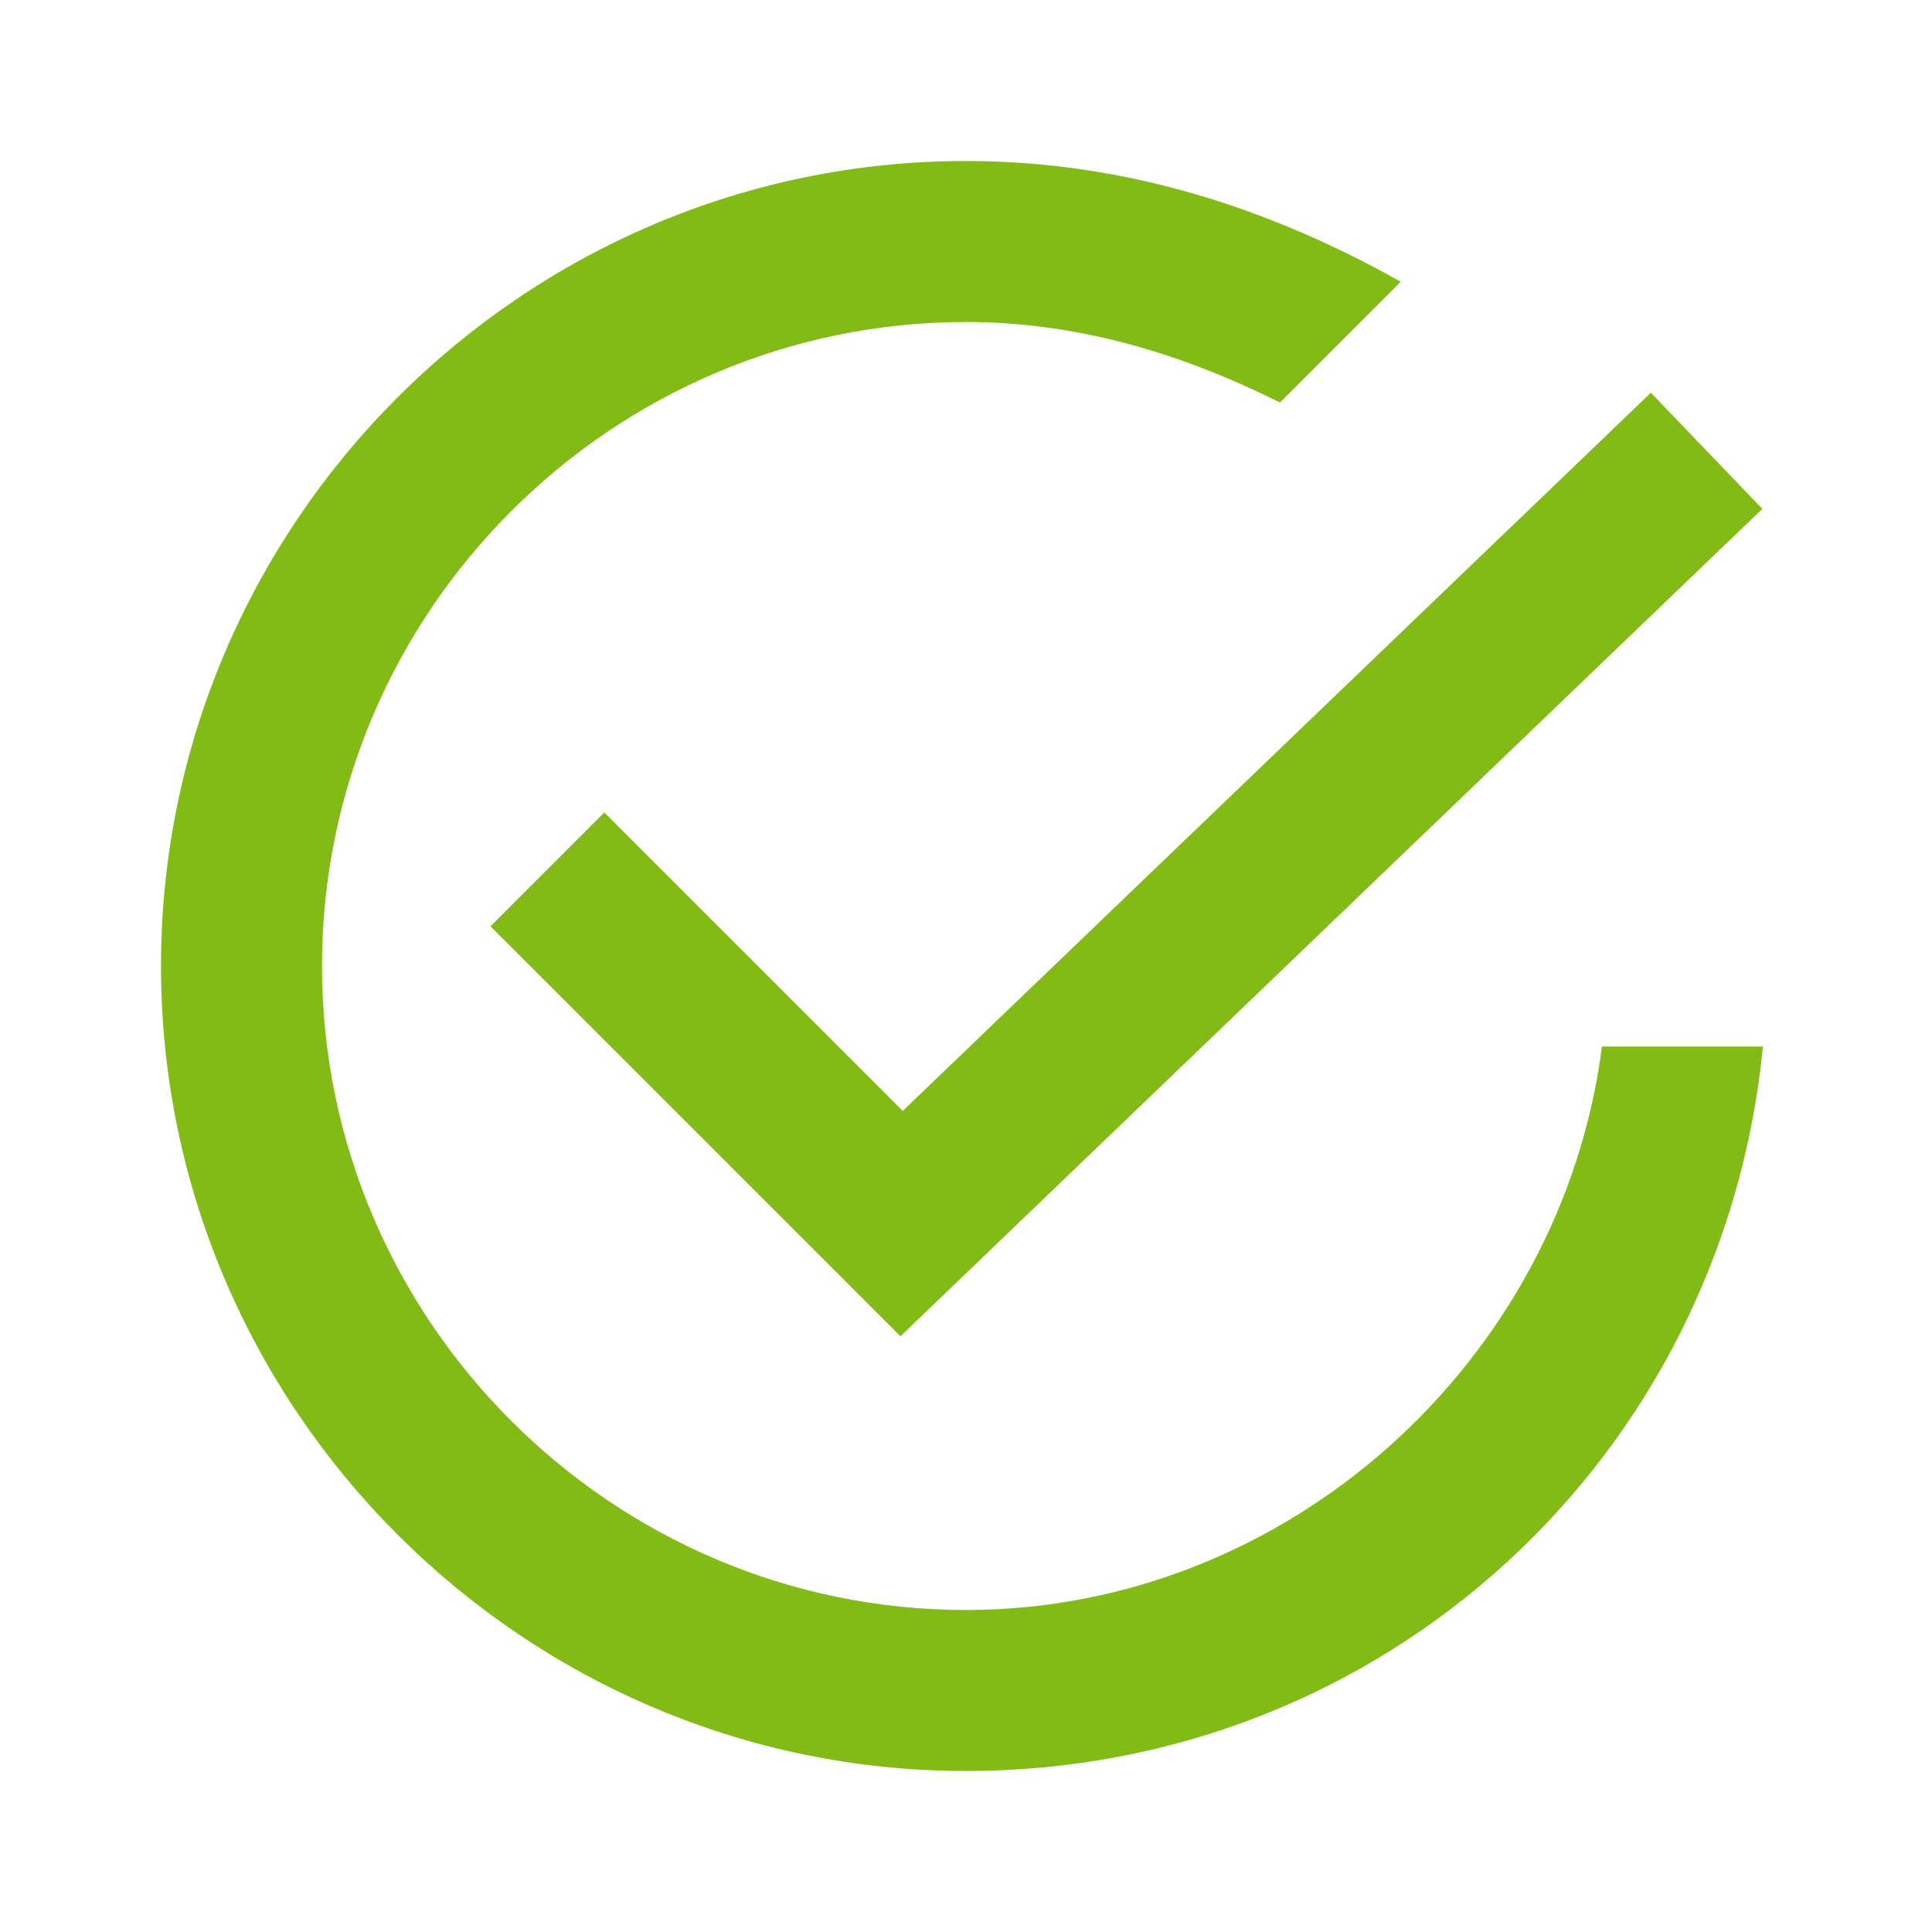
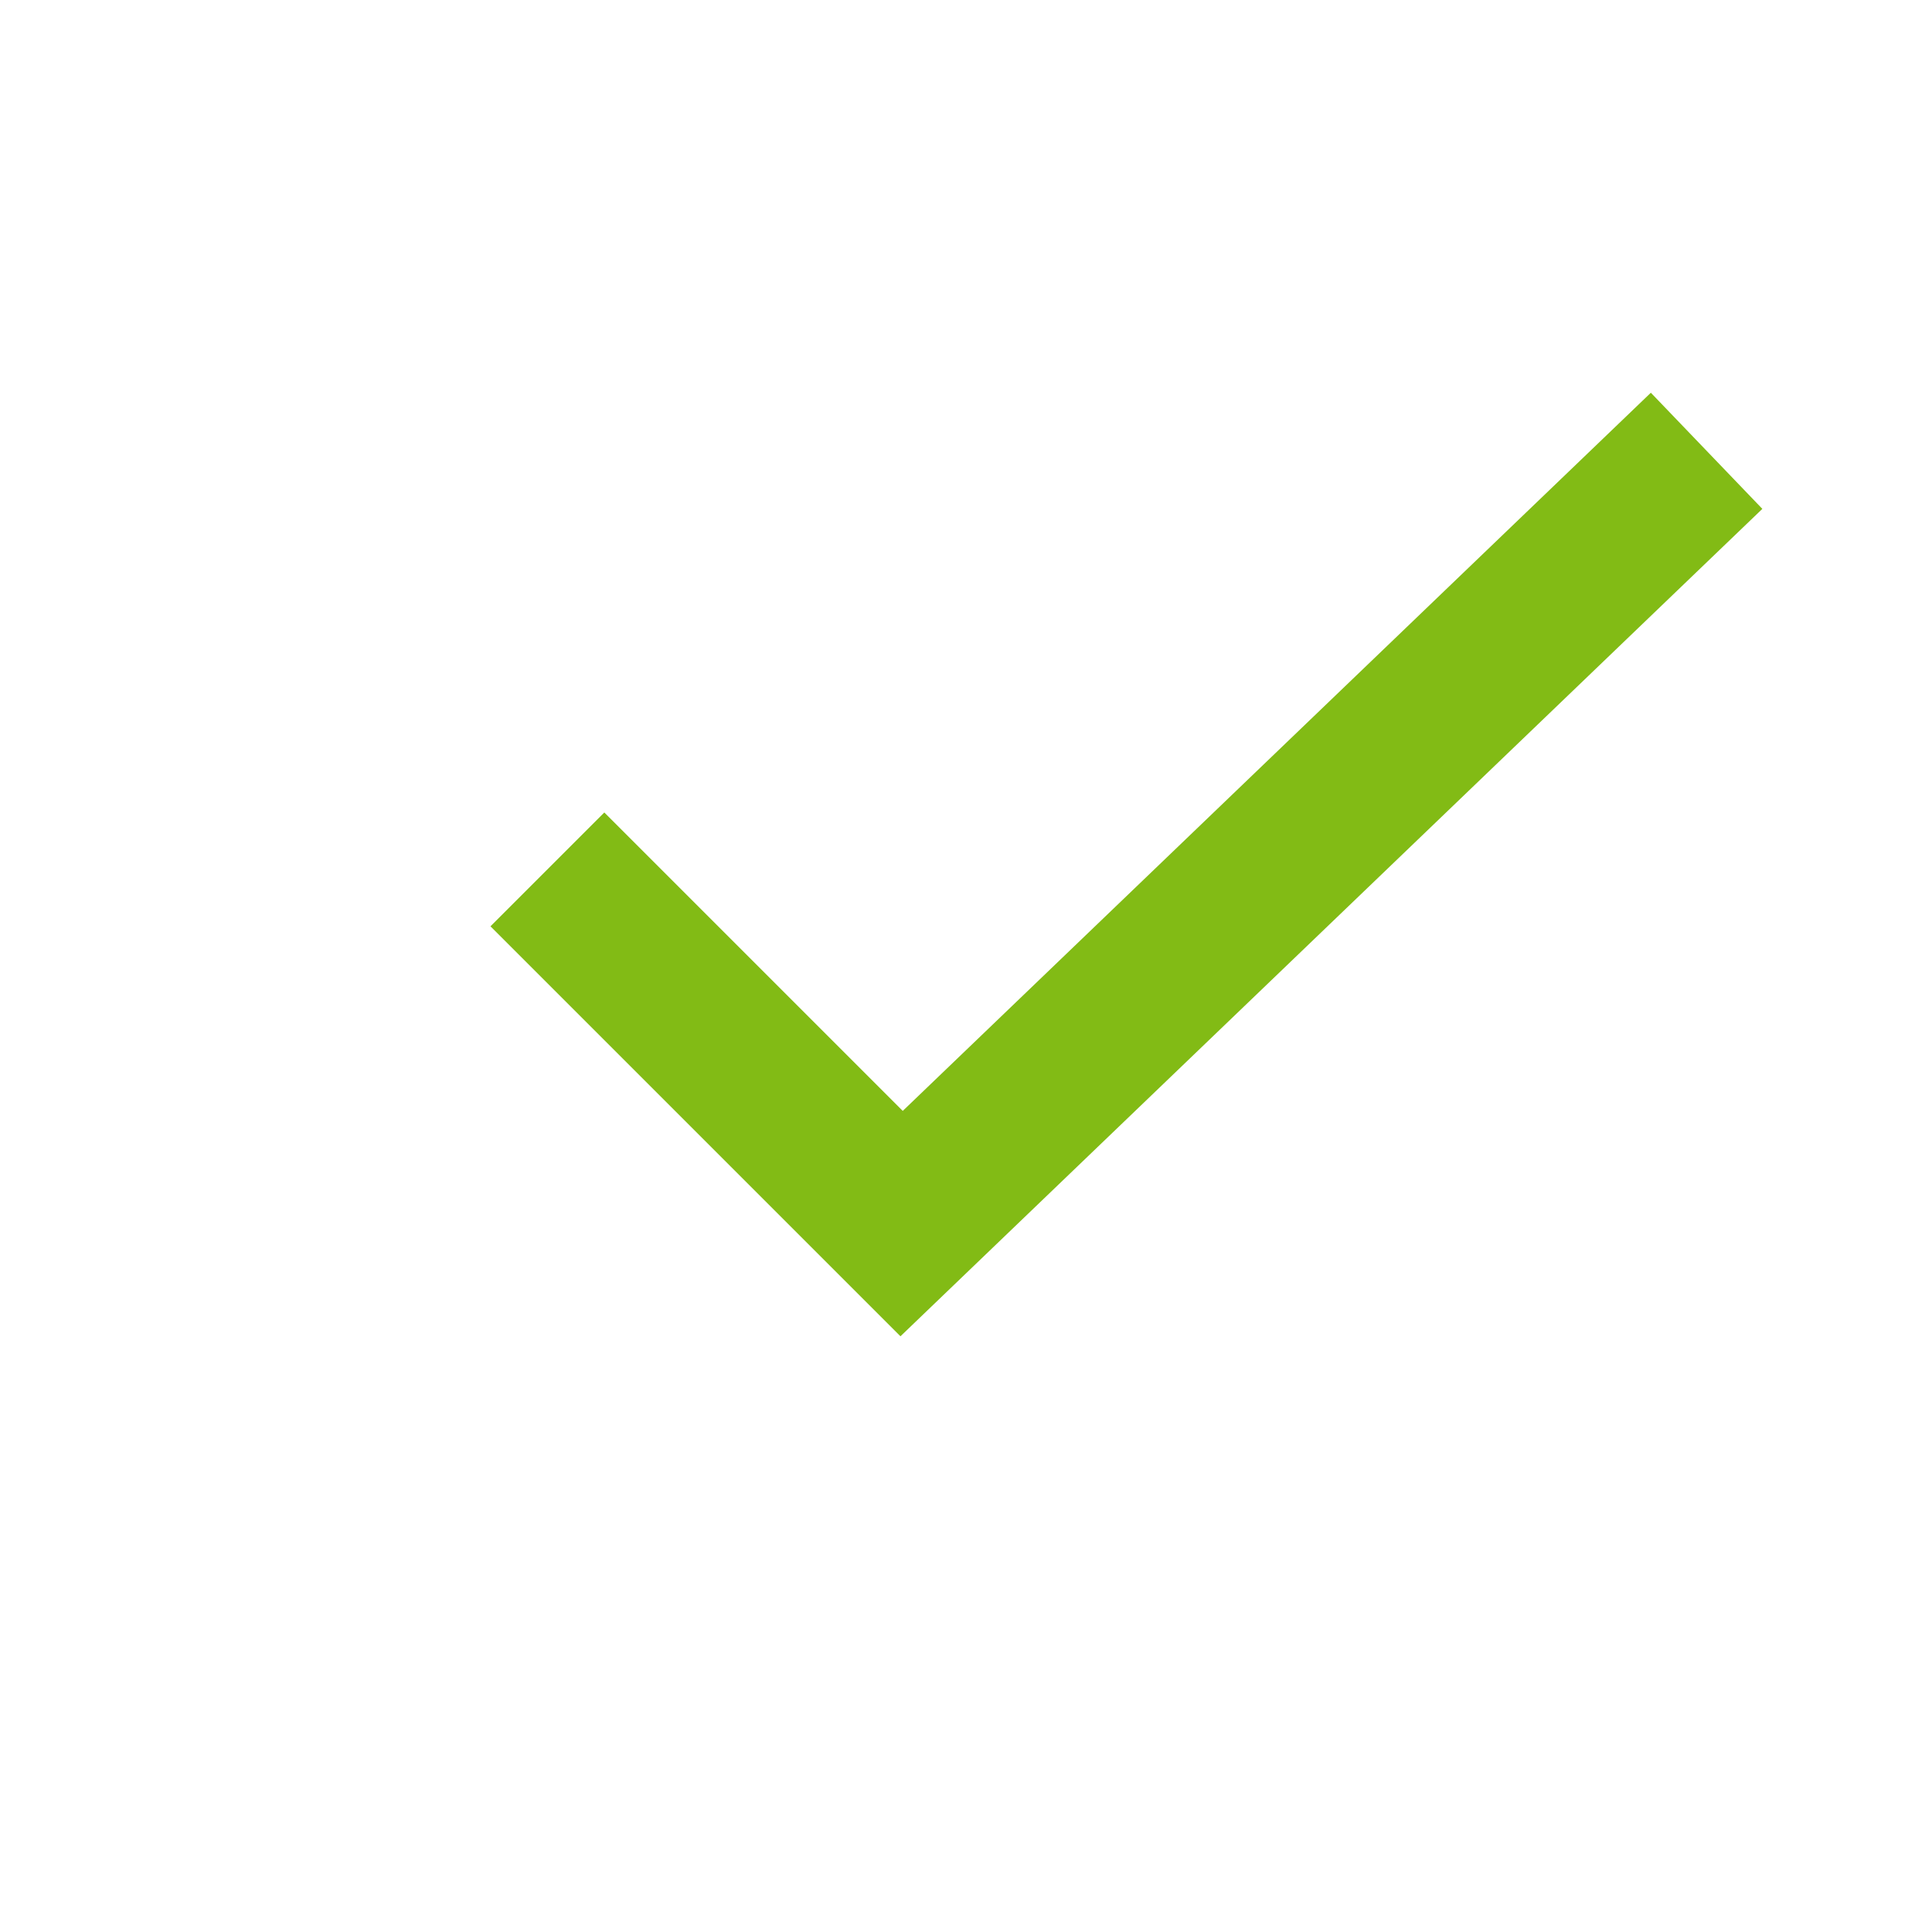
<svg xmlns="http://www.w3.org/2000/svg" enable-background="new 0 0 24 24" id="Layer_1" version="1.0" viewBox="0 0 24 24" xml:space="preserve">
  <polyline clip-rule="evenodd" fill="none" fill-rule="evenodd" id="Done__x2014__Displayed_on_the_left_side_of_a_contextual_action_bar__x28_CAB_x29__to_allow_the_user_to_dismiss_it._2_" points="  21.2,5.6 11.2,15.2 6.8,10.8 " stroke="#82BB15" stroke-miterlimit="10" stroke-width="2" />
-   <path d="M19.9,13c-0.5,3.9-3.9,7-7.9,7c-4.4,0-8-3.6-8-8c0-4.4,3.6-8,8-8c1.4,0,2.7,0.4,3.9,1l1.5-1.5C15.8,2.6,14,2,12,2  C6.5,2,2,6.5,2,12c0,5.5,4.5,10,10,10c5.2,0,9.4-3.9,9.9-9H19.9z" fill="#82BB15" />
</svg>